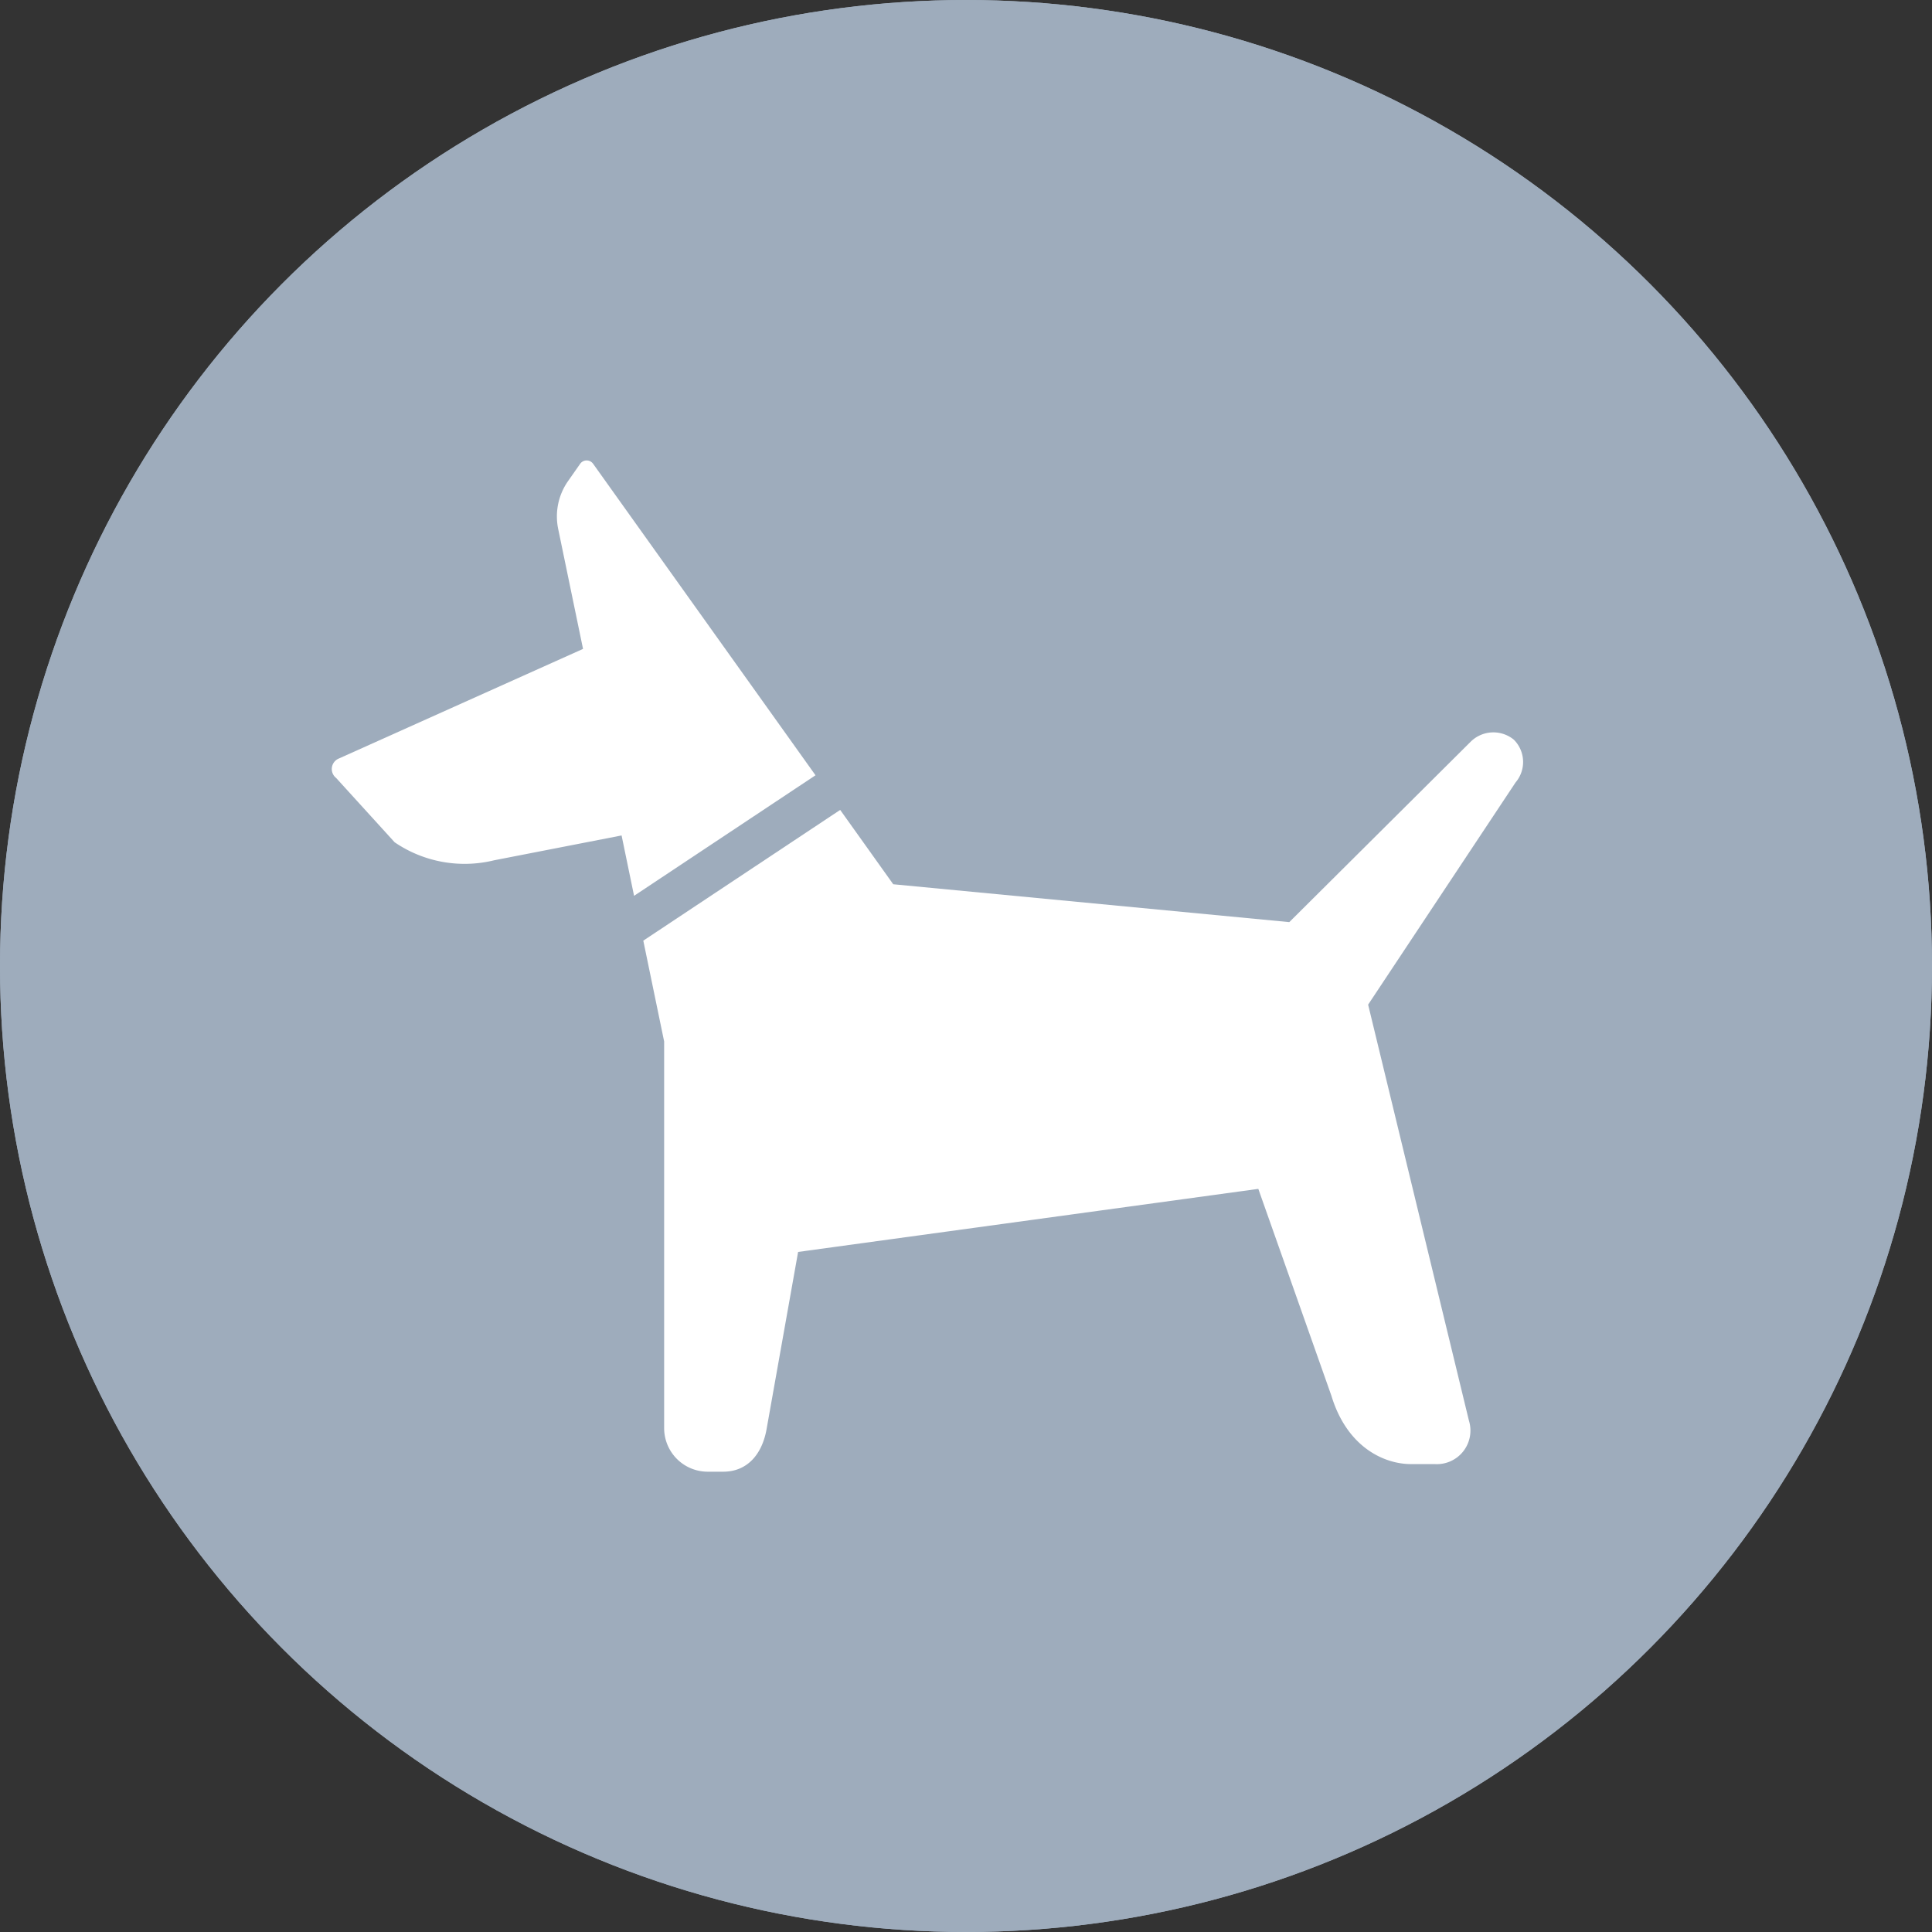
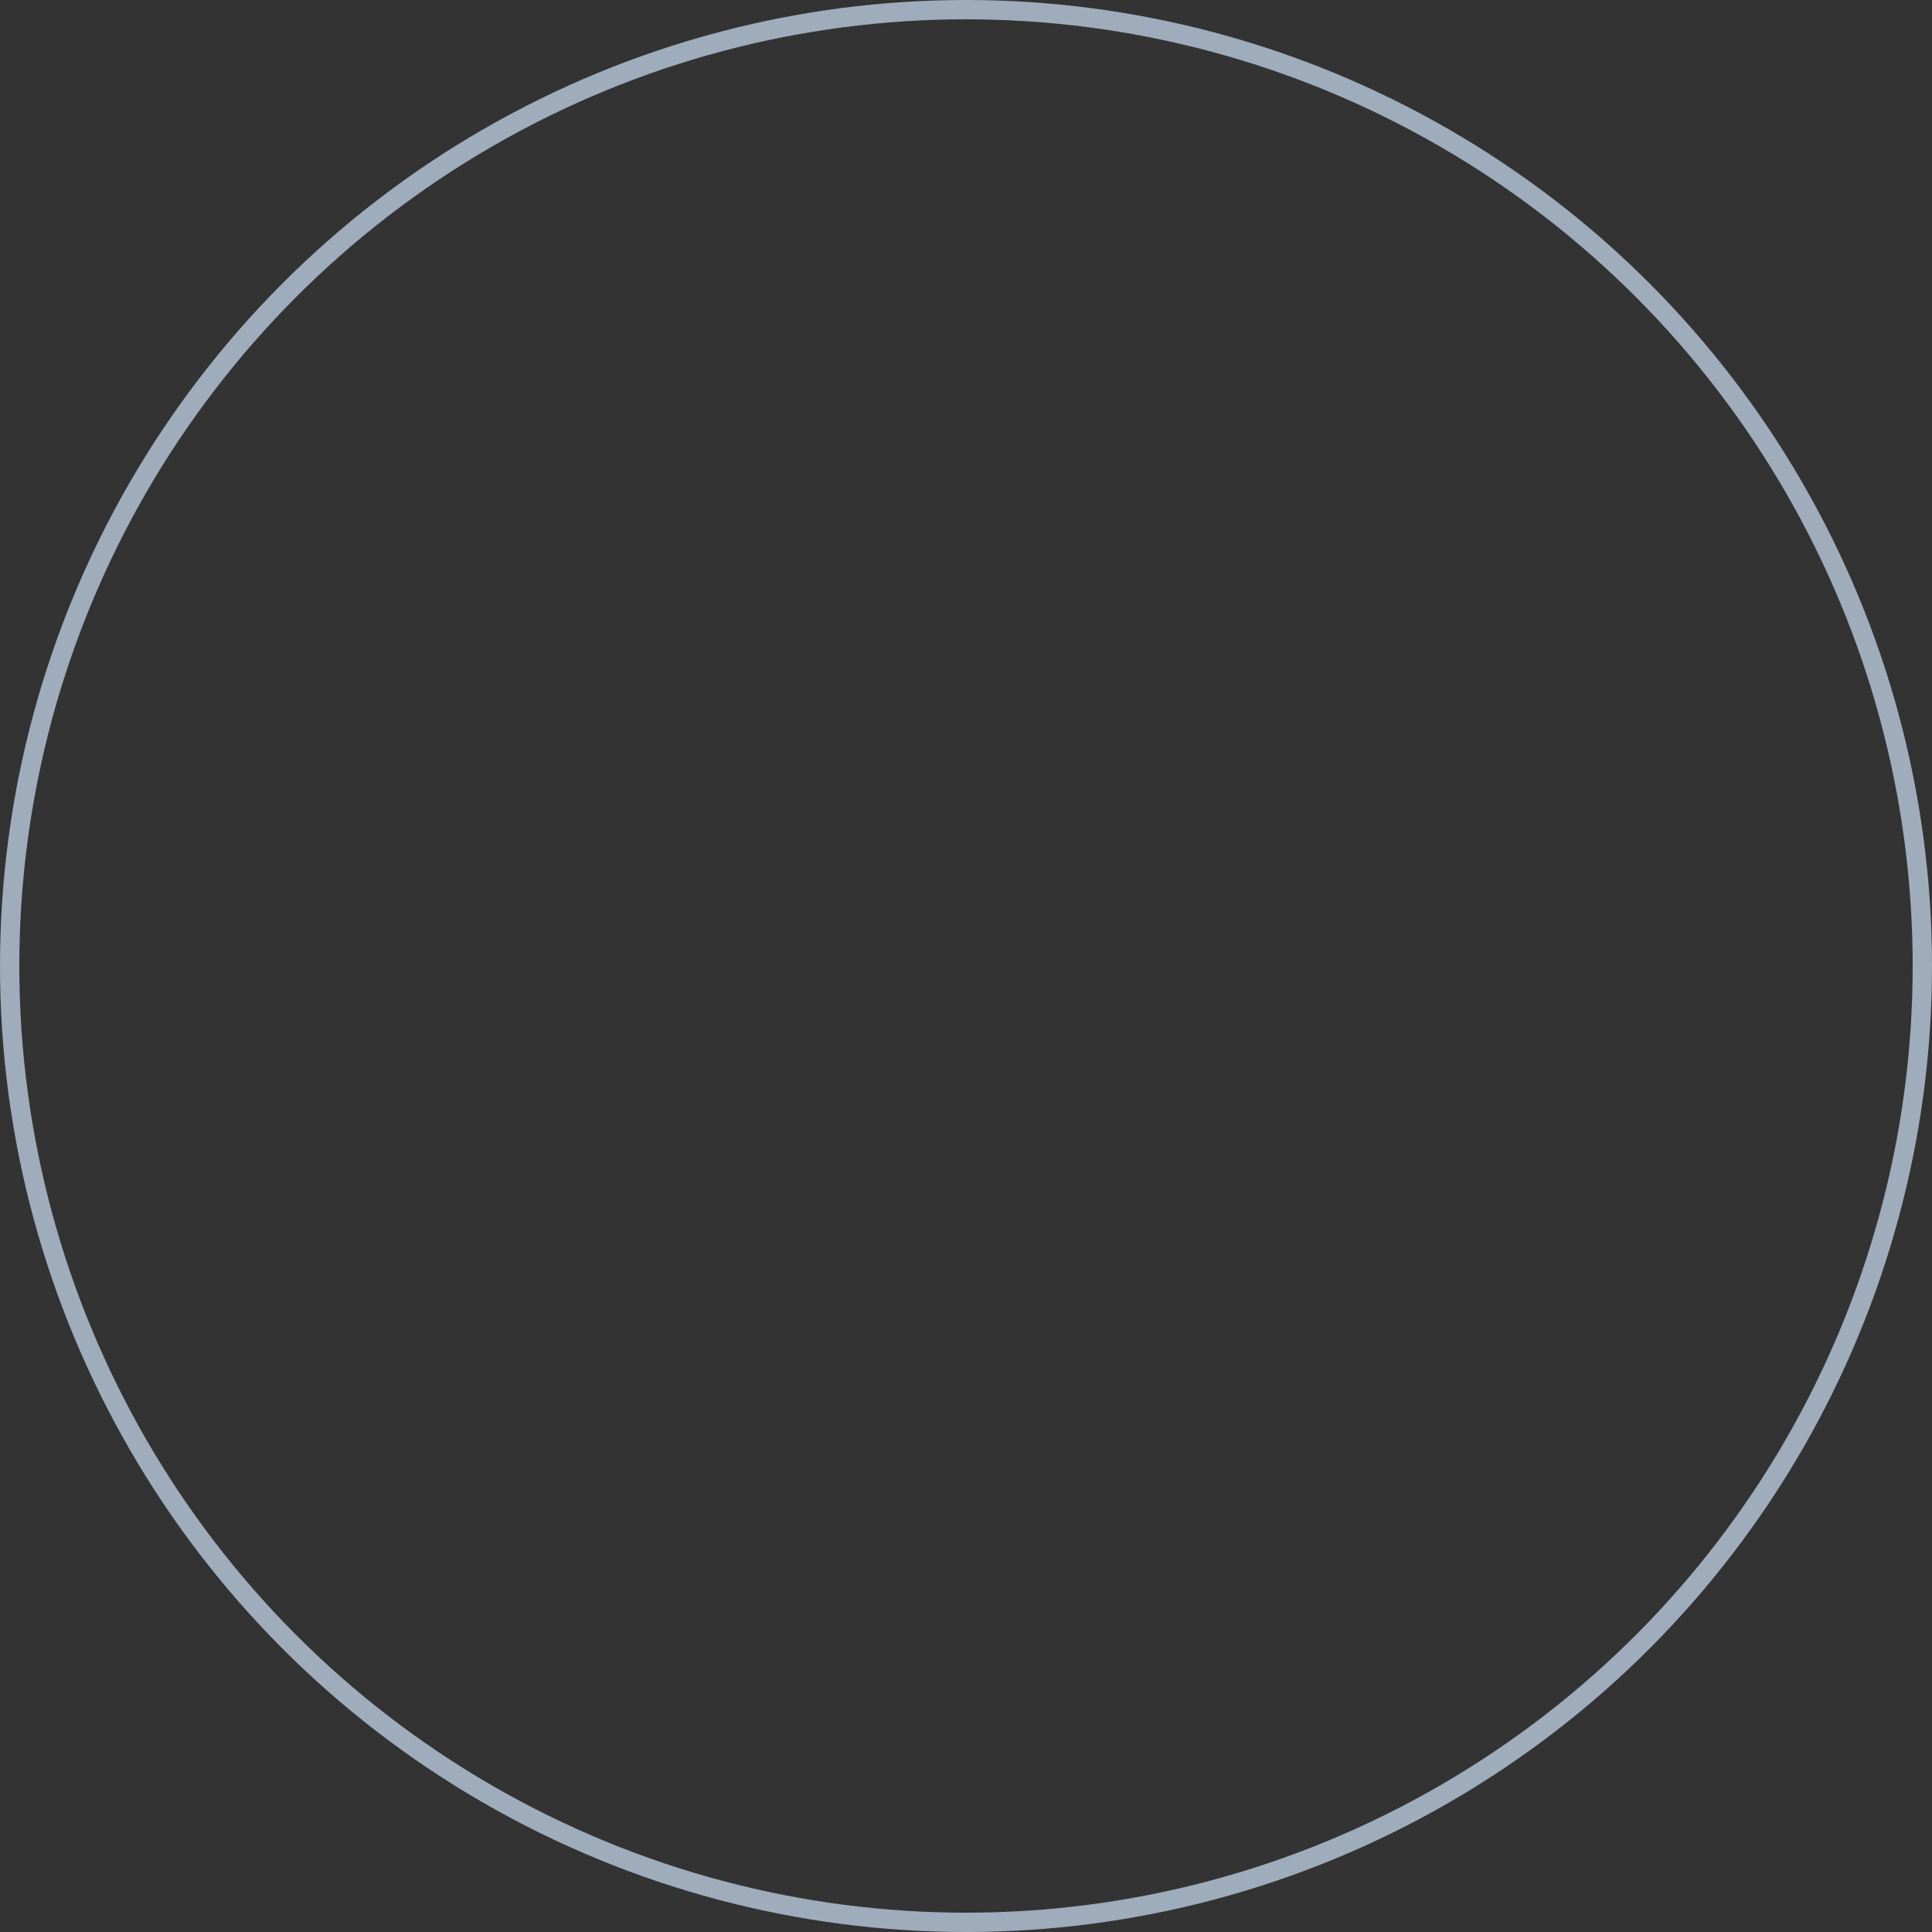
<svg xmlns="http://www.w3.org/2000/svg" width="100" height="100" viewBox="0 0 100 100">
  <rect x="0" y="0" width="100" height="100" fill="#333333" stroke="none" />
  <defs>
    <clipPath id="a">
-       <rect width="61.644" height="52.343" fill="#fff" />
-     </clipPath>
+       </clipPath>
  </defs>
  <g transform="translate(-1013.5 -401.188)">
    <g transform="translate(1013.5 401.188)" fill="#9eacbc" stroke="#9eacbc" stroke-width="1">
-       <circle cx="50" cy="50" r="50" stroke="none" />
      <circle cx="50" cy="50" r="49.5" fill="none" />
    </g>
    <g transform="translate(1030.678 425.016)">
      <g clip-path="url(#a)">
        <path d="M48.925,37.846l2.746,3.848,20.5,1.96L81.575,34.3a1.671,1.671,0,0,1,2.216-.091,1.631,1.631,0,0,1,.091,2.216l-7.631,11.5,5.217,21.53a1.738,1.738,0,0,1-1.77,2.251H78.465c-1.357,0-3.3-.846-4.117-3.545l-3.781-10.7-23.82,3.264L45.125,69.84C44.9,71.2,44.115,72.1,42.869,72.1h-.8a2.256,2.256,0,0,1-2.256-2.256V49.831l-1.079-5.218Z" transform="translate(-22.615 -19.753)" fill="#fff" />
-         <path d="M.365,15.431,13,9.759,11.713,3.546a3.186,3.186,0,0,1,.507-2.467l.63-.9a.412.412,0,0,1,.673,0L25.033,16.3,15.641,22.54l-.646-3.125L8.4,20.7a6.427,6.427,0,0,1-5.153-.933L.221,16.44a.588.588,0,0,1,.144-1.009" transform="translate(0 0)" fill="#fff" />
      </g>
    </g>
  </g>
</svg>